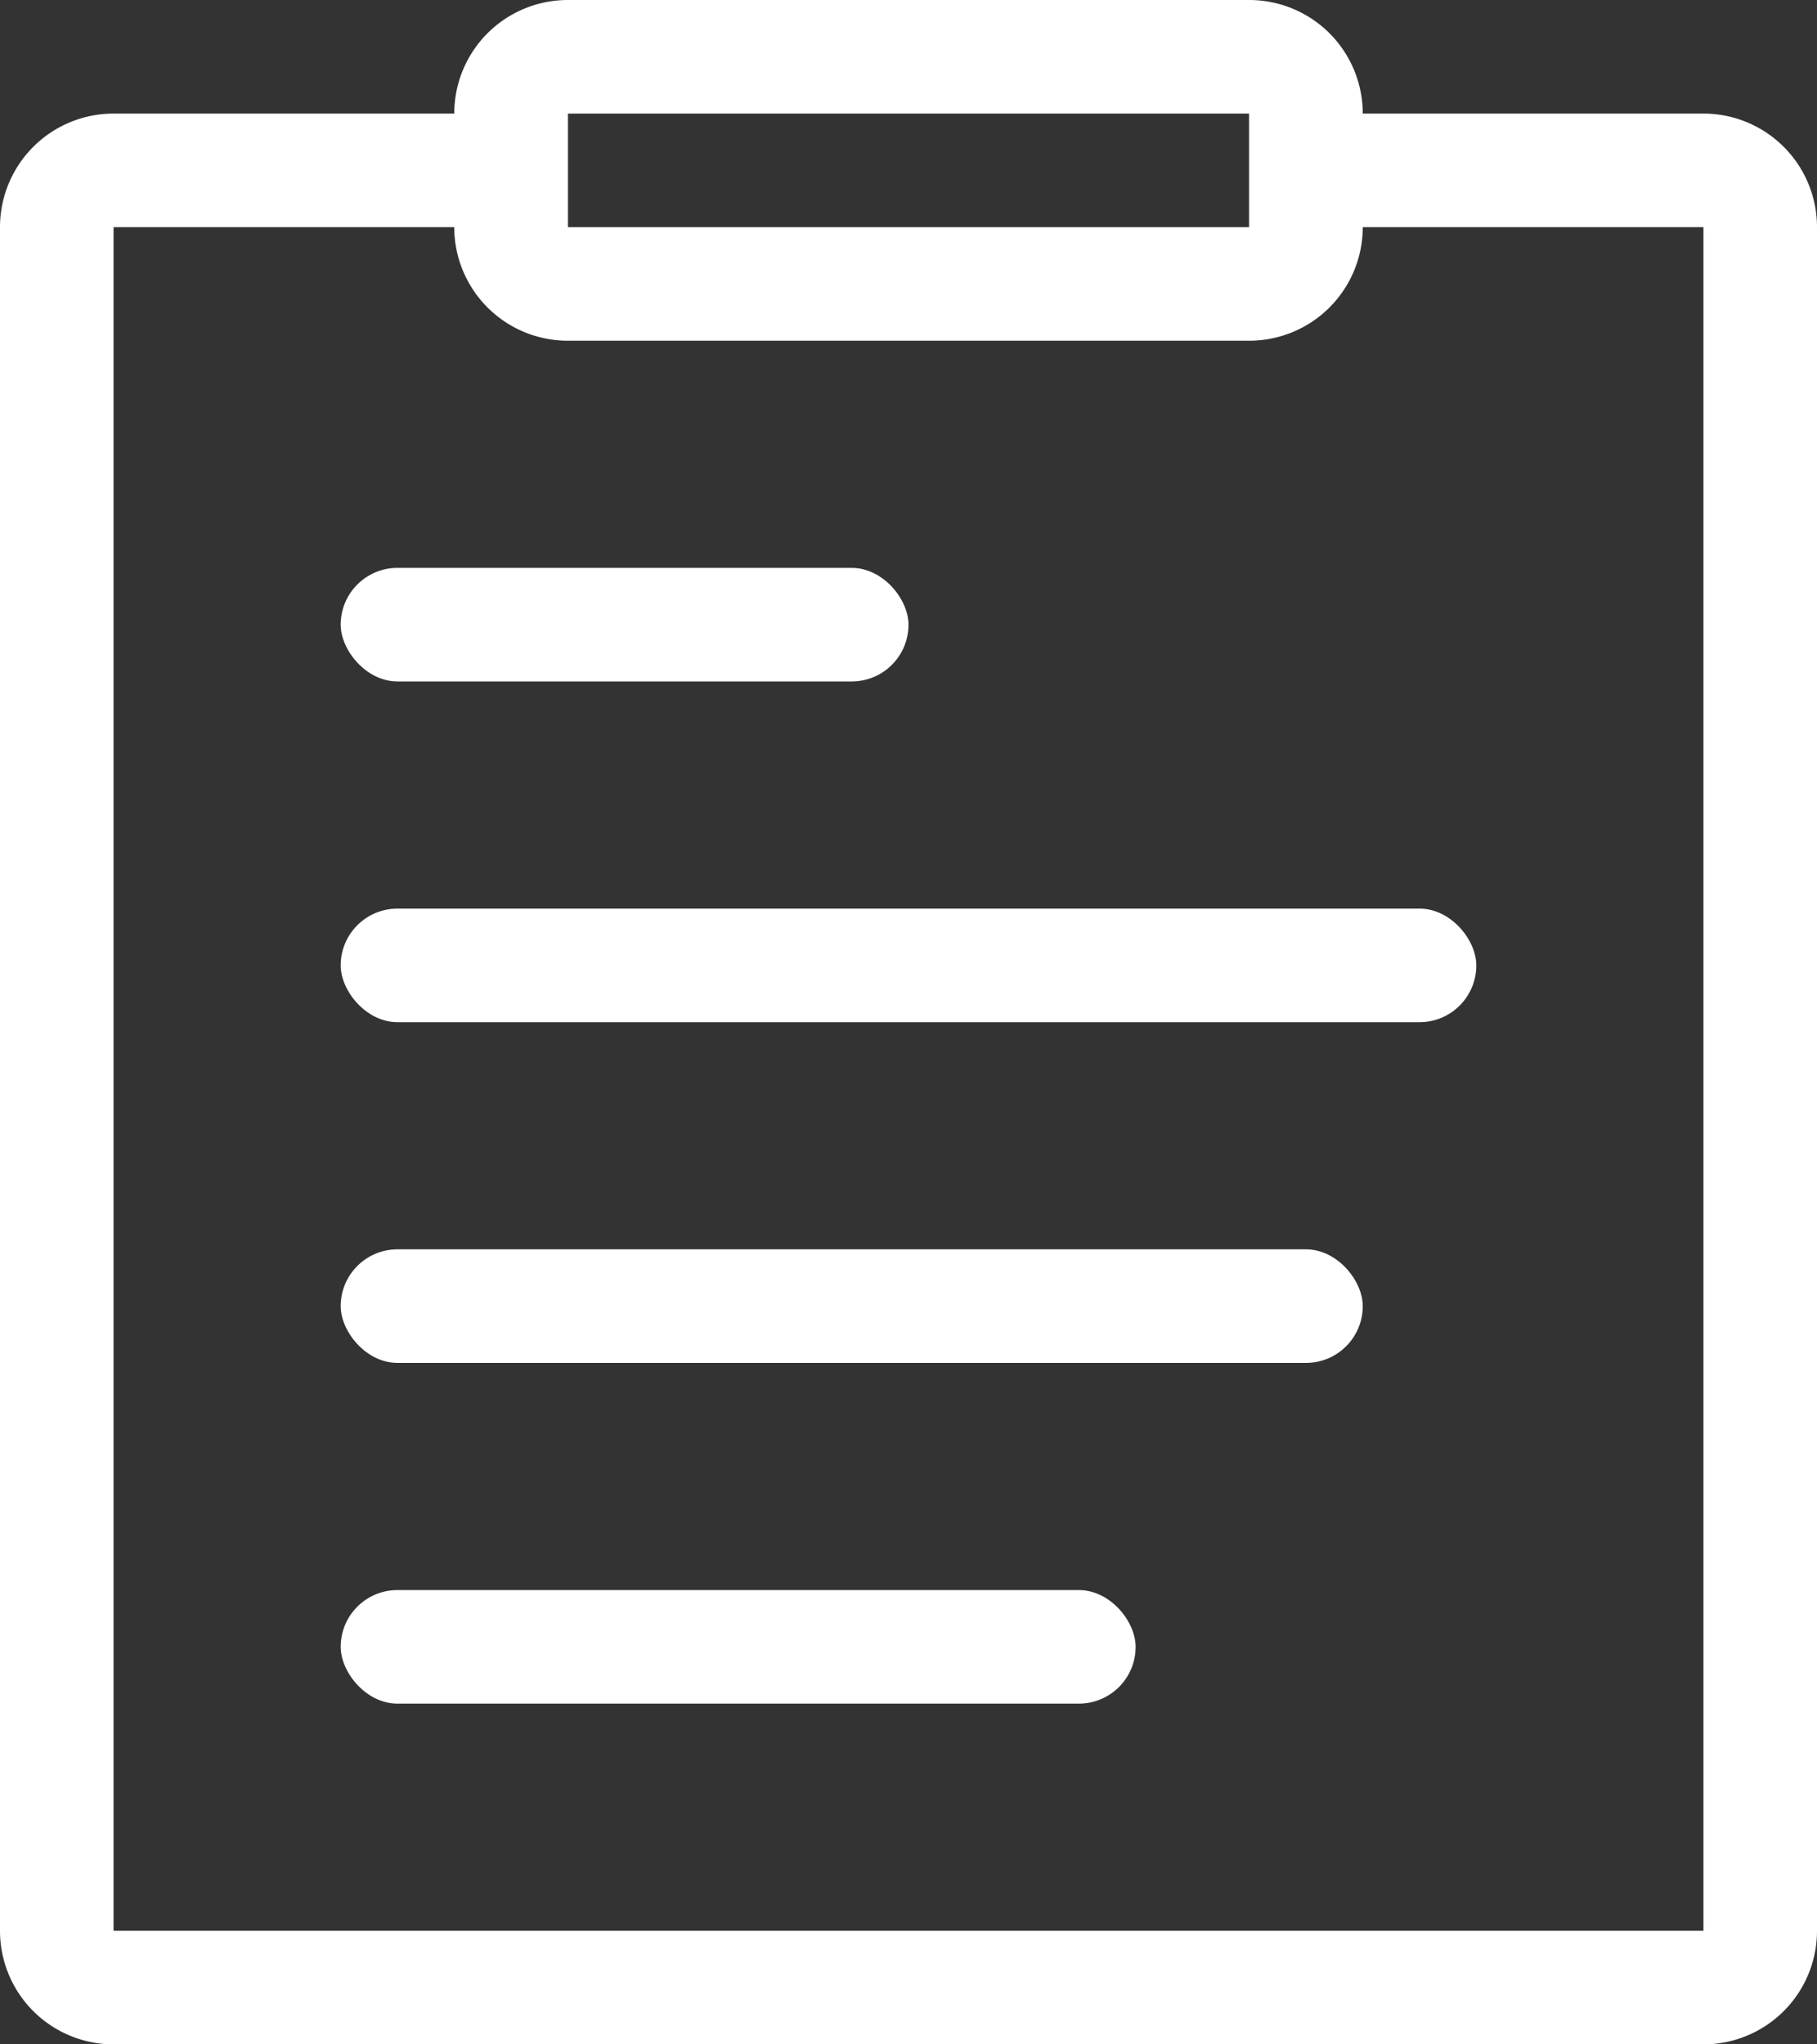
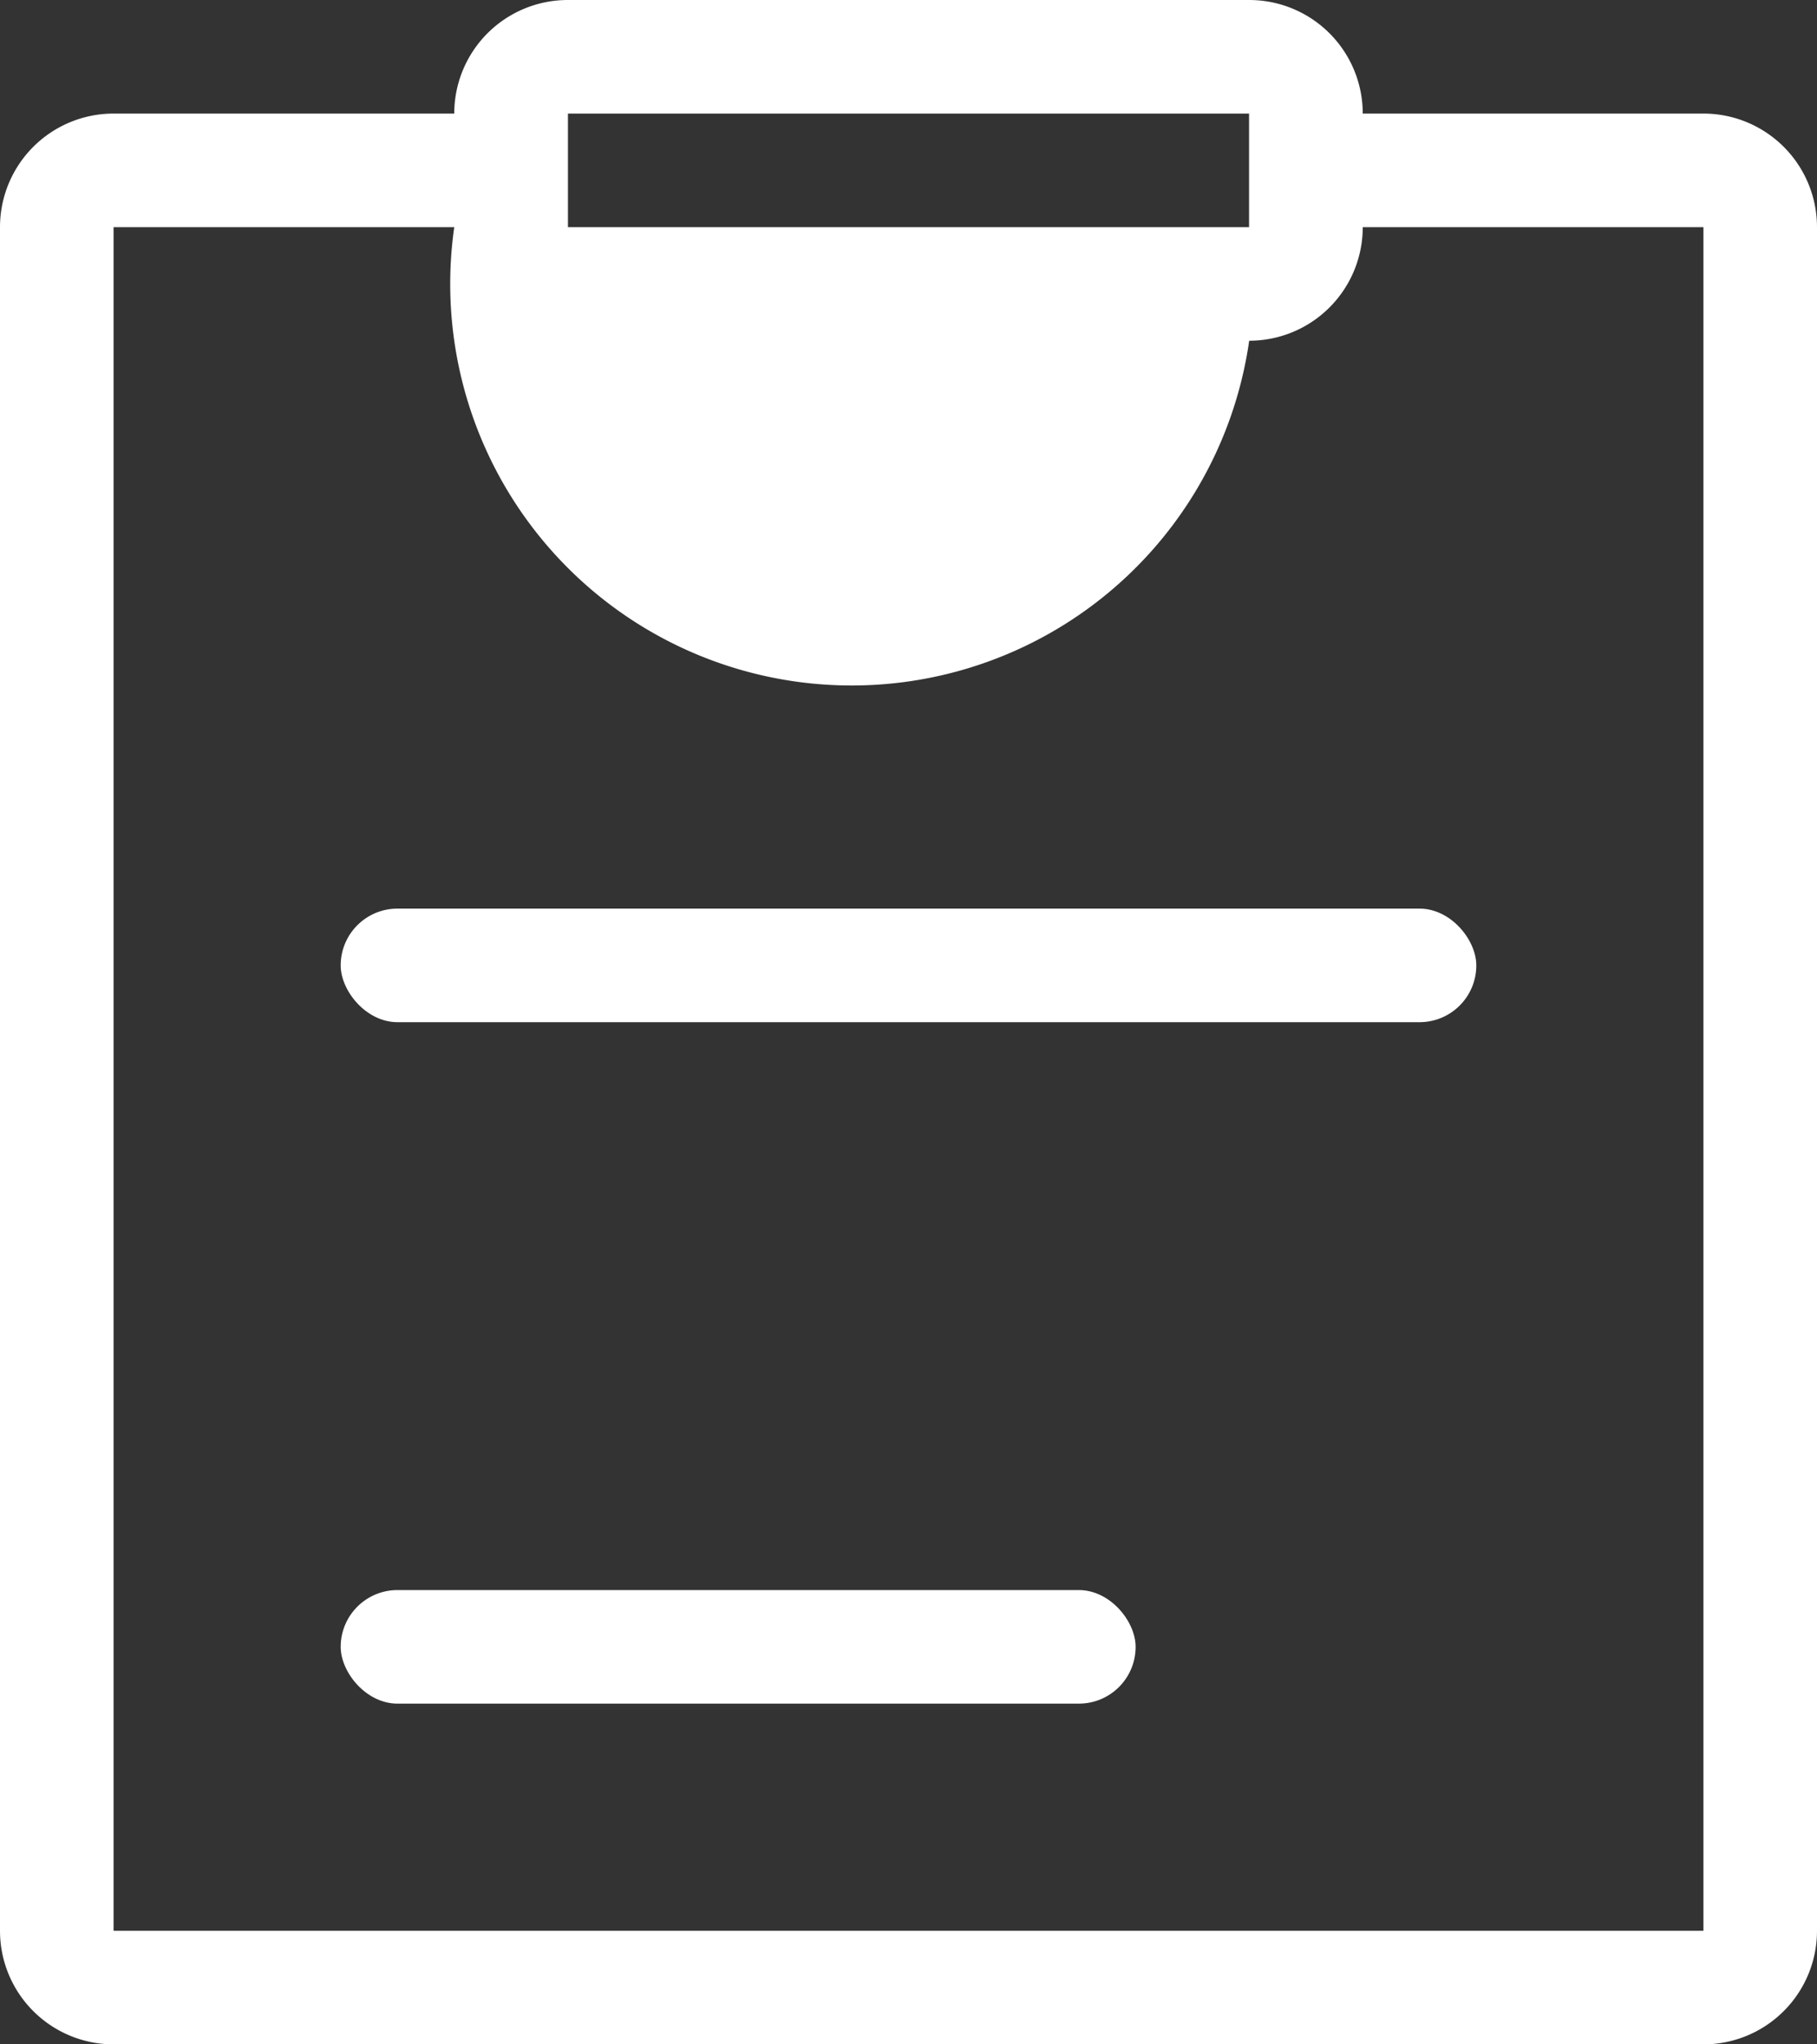
<svg xmlns="http://www.w3.org/2000/svg" width="16" height="18" viewBox="0 0 16 18">
  <rect x="0" y="0" width="16" height="18" fill="#333333" stroke="none" />
  <defs>
    <style> .btnDevisa { fill: #fff; } </style>
  </defs>
  <path class="btnDevisa" d="M9,5H5V20H19V5H15V4h4a1,1,0,0,1,1,1V20a1,1,0,0,1-1,1H5a1,1,0,0,1-1-1V5A1,1,0,0,1,5,4H9Z" transform="translate(-4 -3)" />
-   <path class="btnDevisa" d="M15,3a1,1,0,0,1,1,1V5a1,1,0,0,1-1,1H9A1,1,0,0,1,8,5V4A1,1,0,0,1,9,3Zm0,1H9V5h6Z" transform="translate(-4 -3)" />
-   <rect class="btnDevisa" width="5" height="1" rx="0.5" transform="translate(3 5)" />
+   <path class="btnDevisa" d="M15,3a1,1,0,0,1,1,1V5a1,1,0,0,1-1,1A1,1,0,0,1,8,5V4A1,1,0,0,1,9,3Zm0,1H9V5h6Z" transform="translate(-4 -3)" />
  <rect class="btnDevisa" width="10" height="1" rx="0.5" transform="translate(3 8)" />
-   <rect class="btnDevisa" width="9" height="1" rx="0.5" transform="translate(3 11)" />
  <rect class="btnDevisa" width="7" height="1" rx="0.5" transform="translate(3 14)" />
</svg>